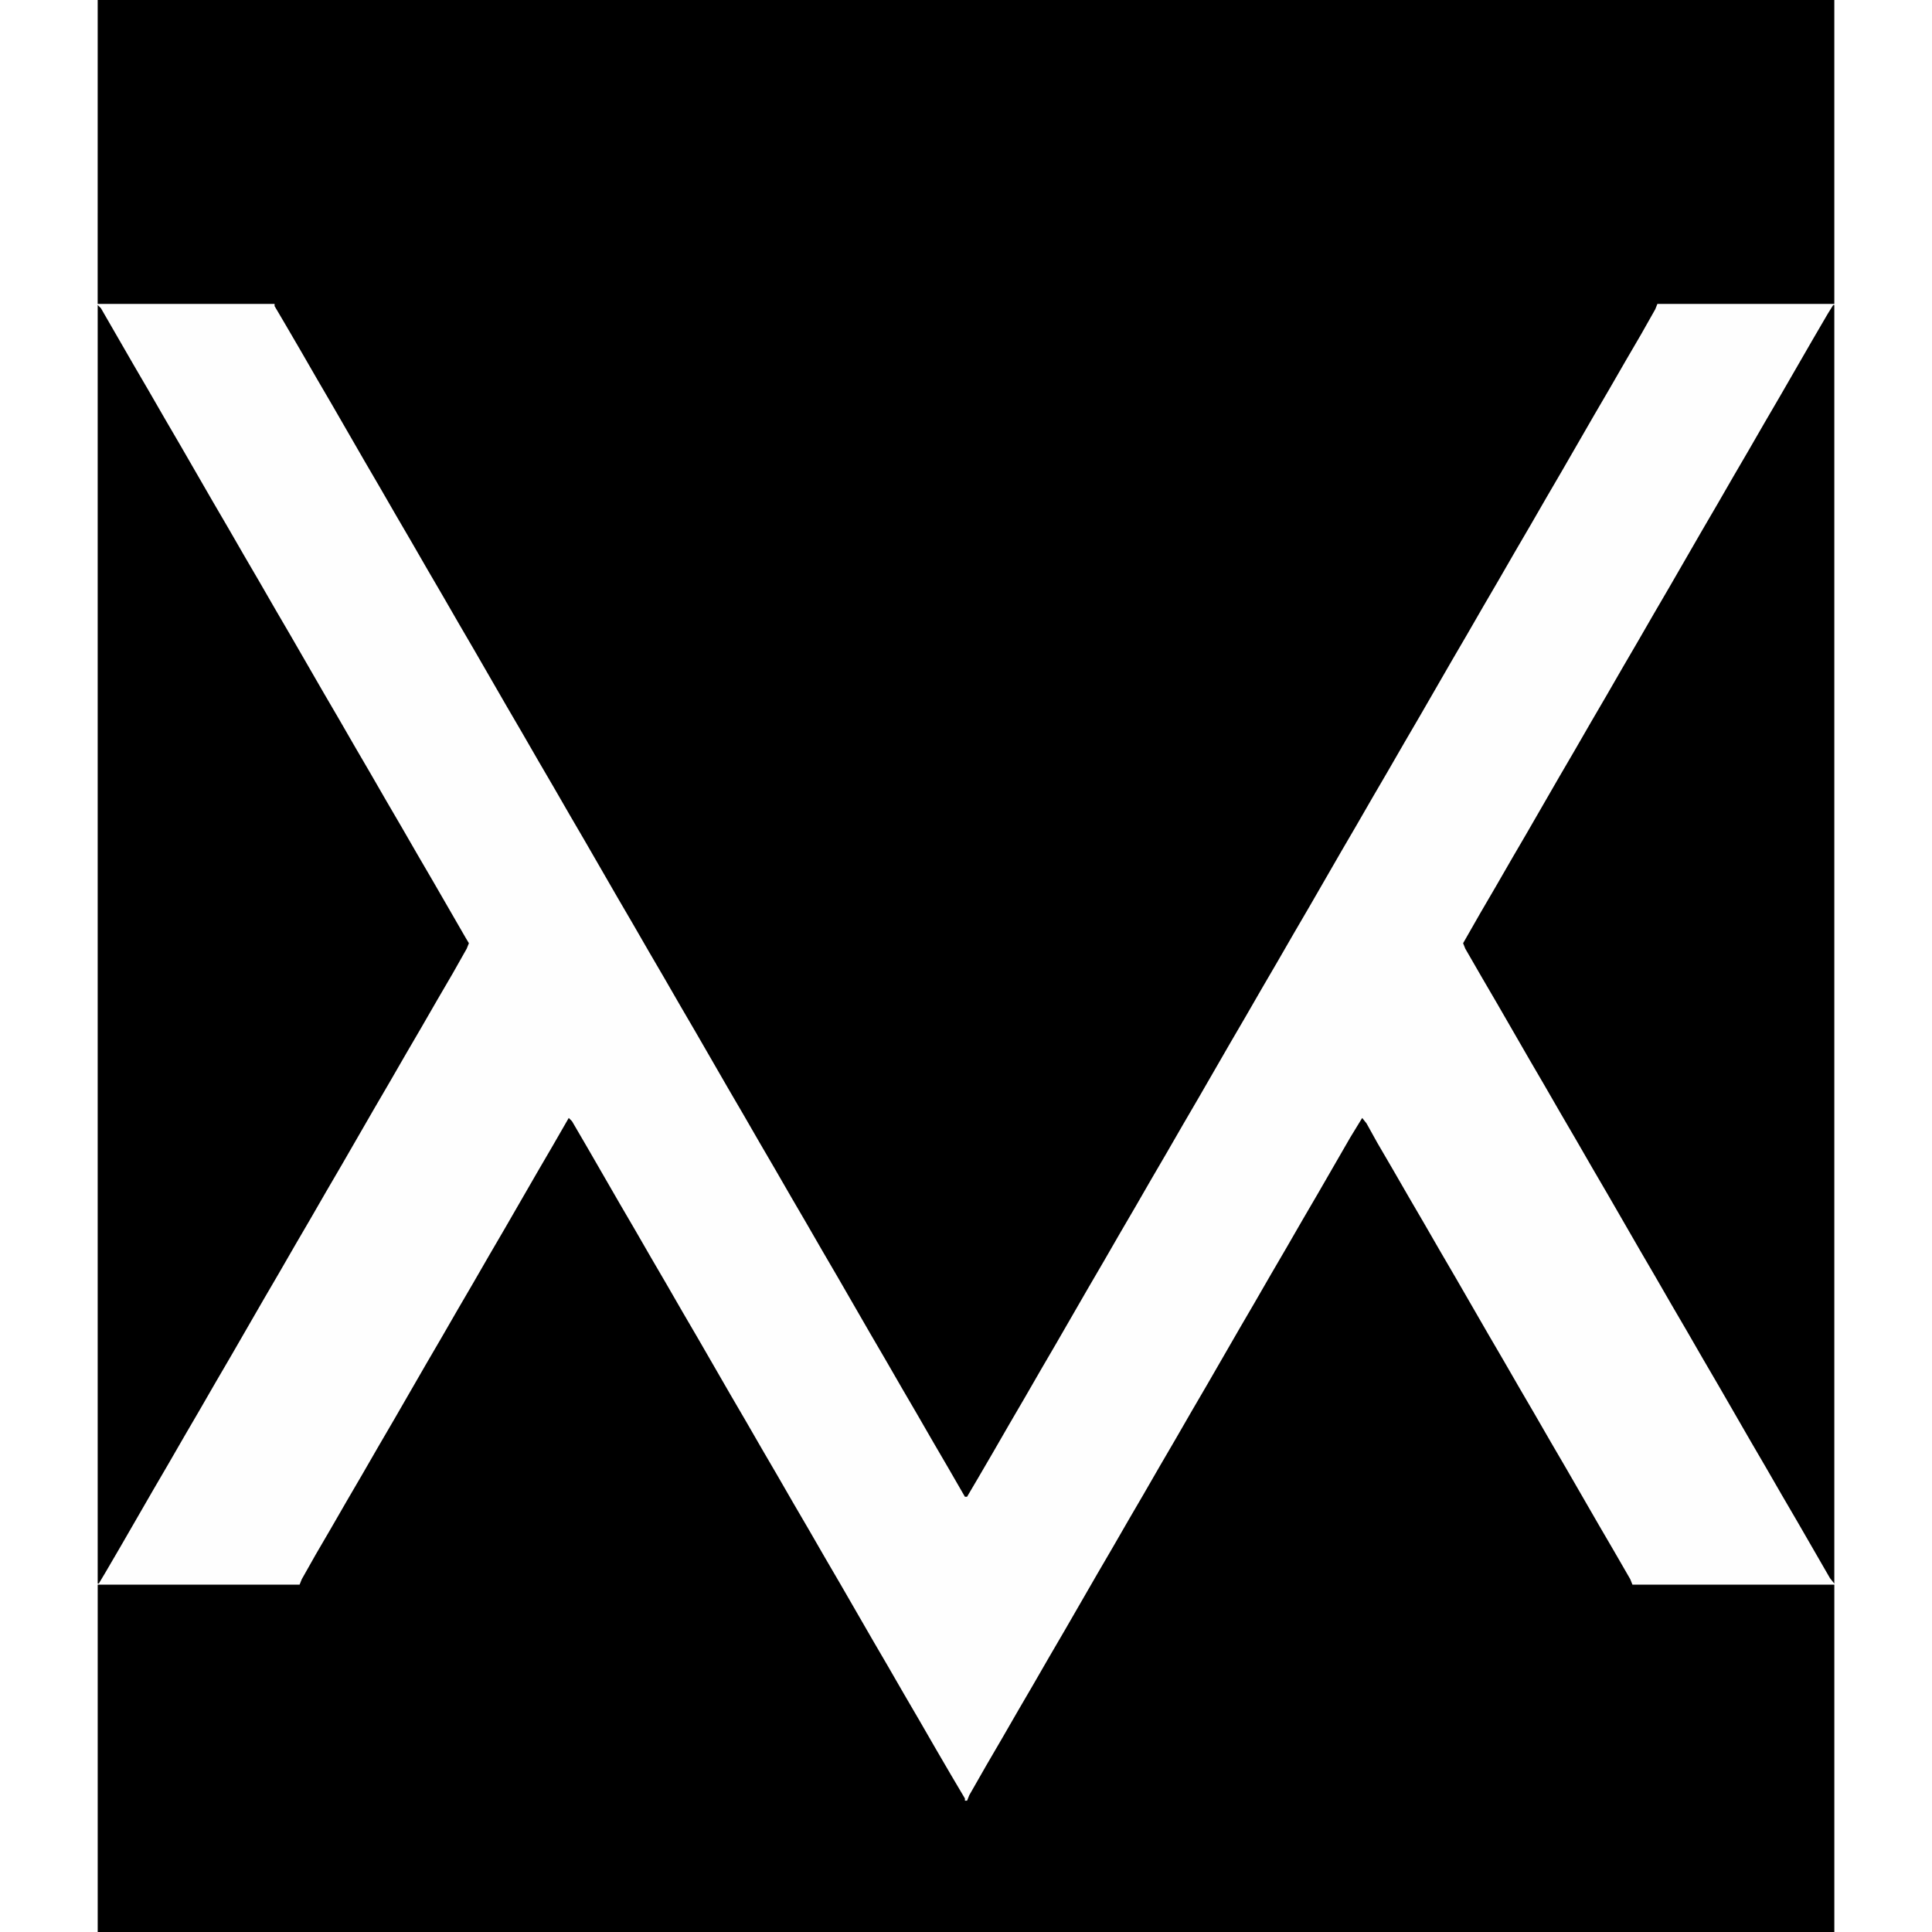
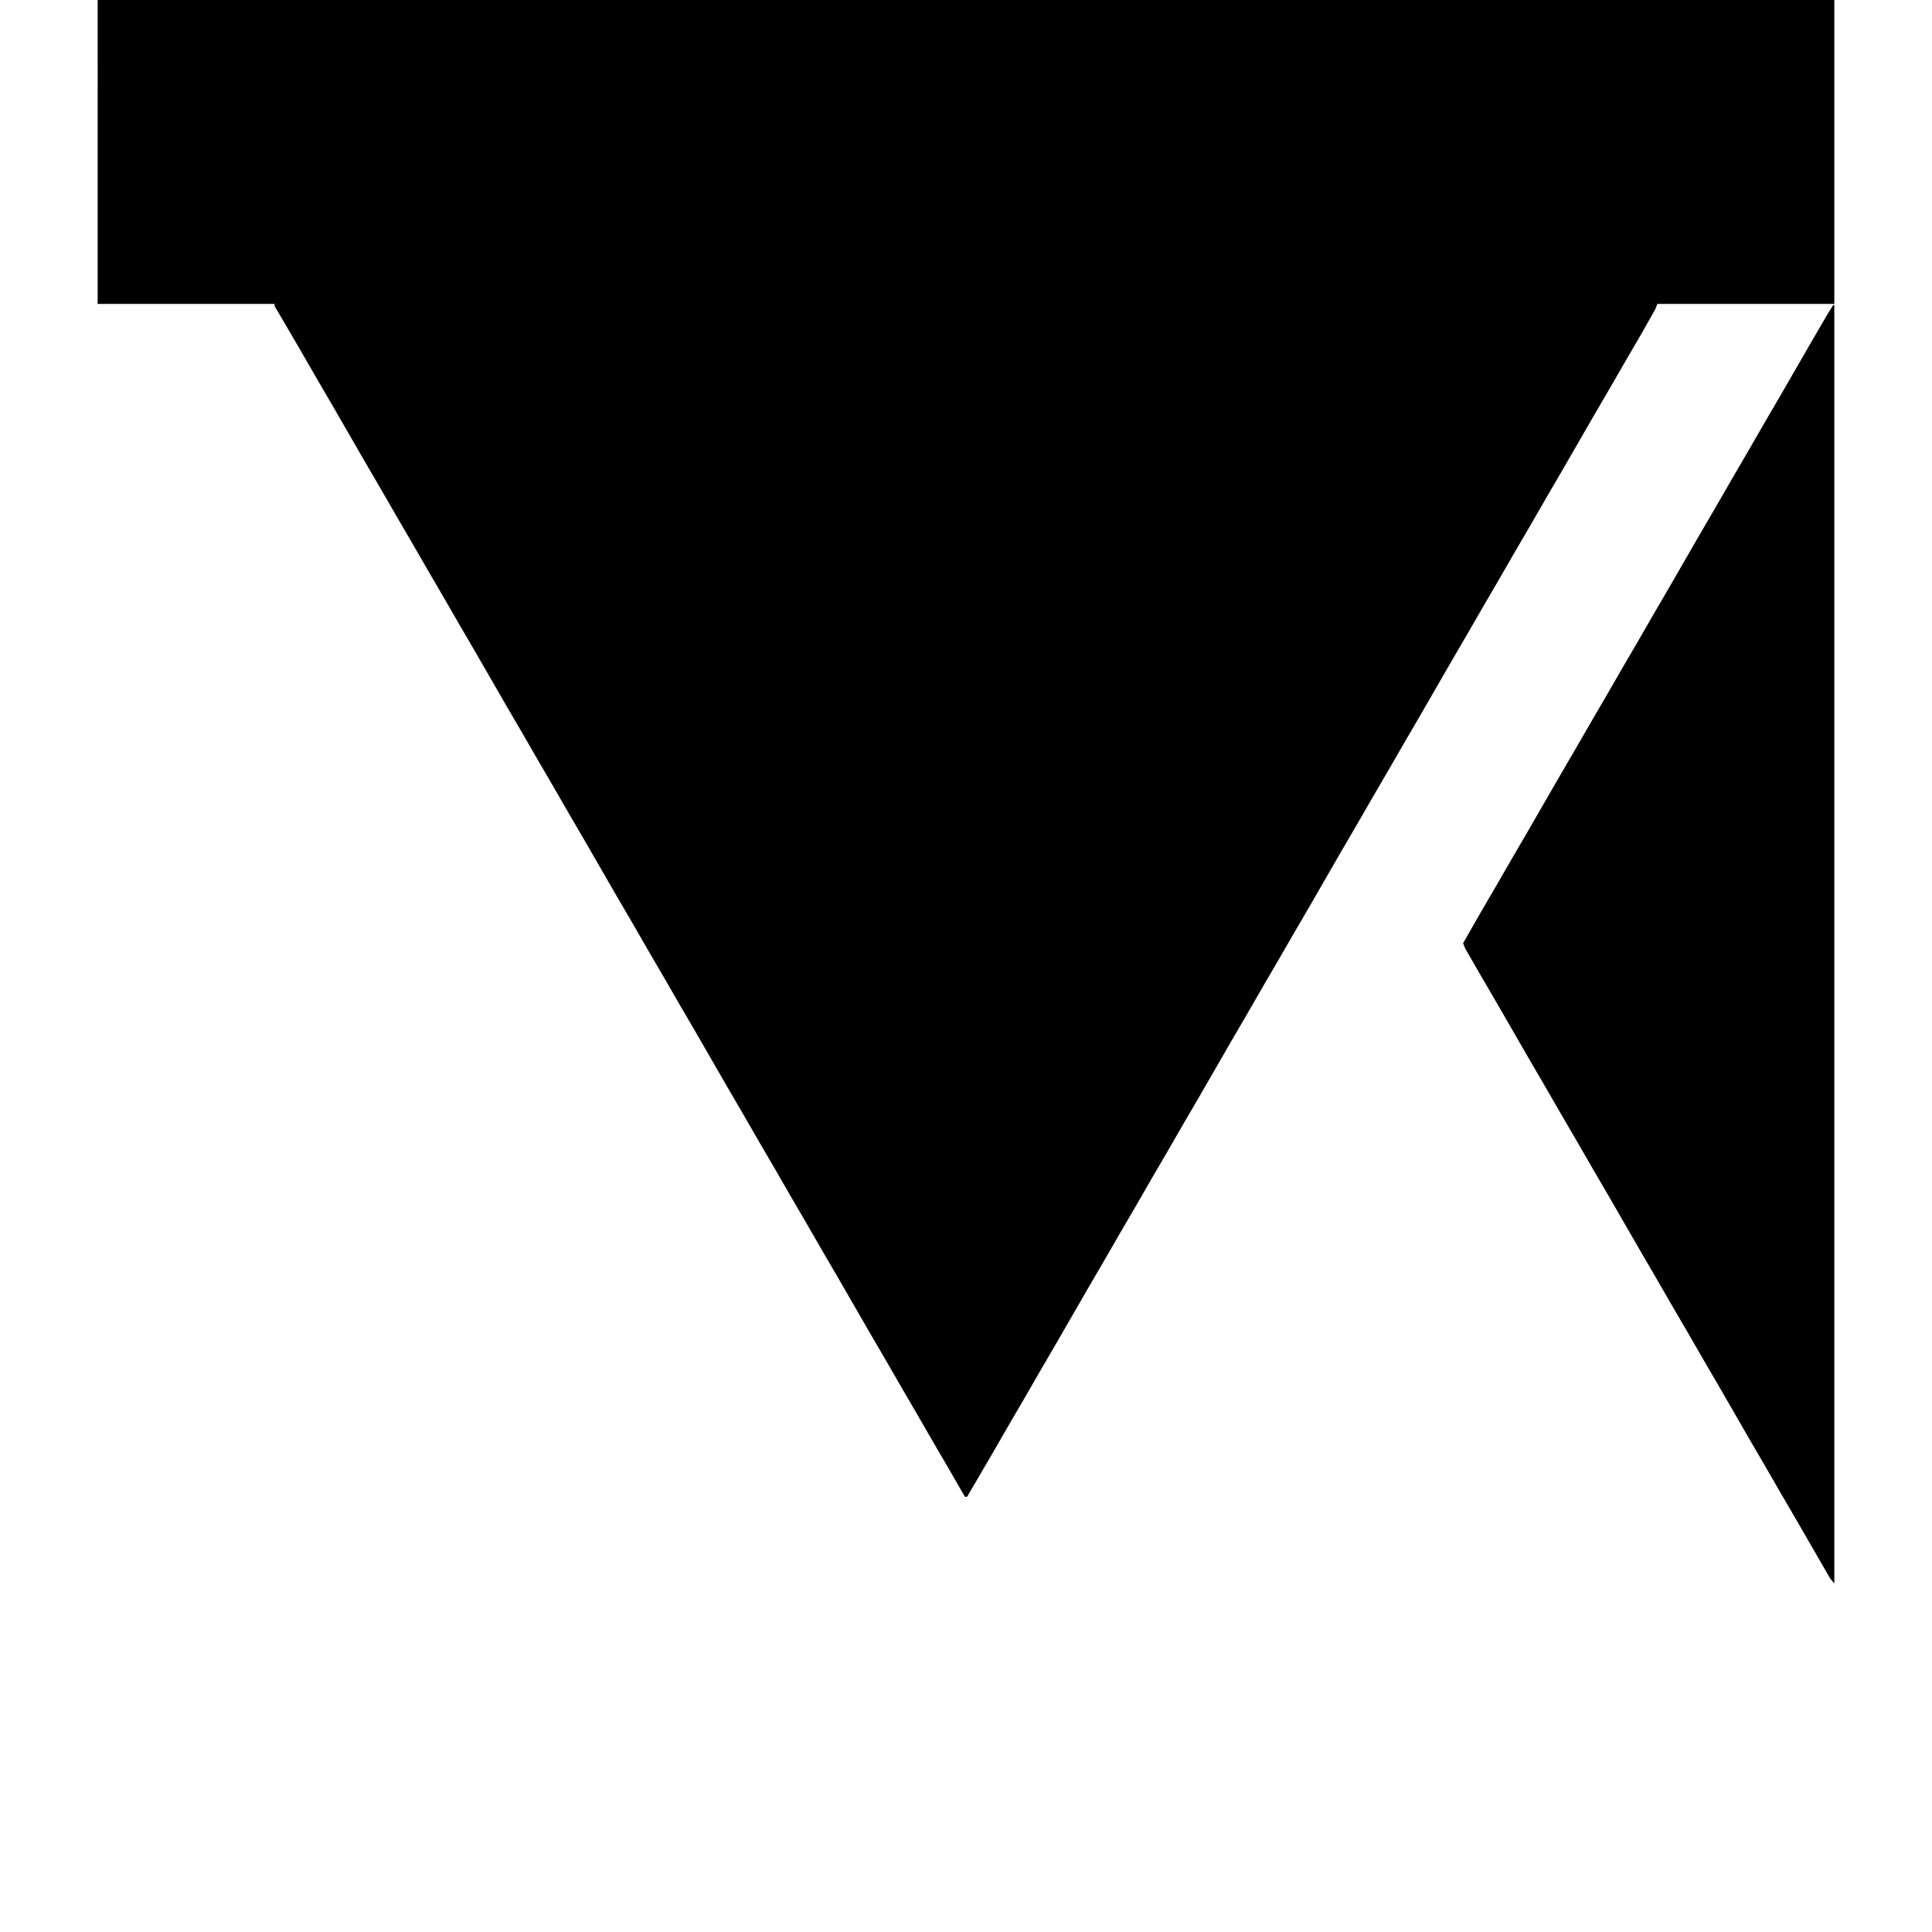
<svg xmlns="http://www.w3.org/2000/svg" version="1.1" viewBox="0 0 1600 1780" width="1280" height="1280">
-   <path transform="translate(0)" d="m0 0h1600v1780h-1600z" fill="#FEFEFE" />
  <path transform="translate(0)" d="m0 0h1600v280h-163l-2 5-13 23-14 24-15 26-14 24-30 52-14 24-15 26-14 24-15 26-14 24-15 26-14 24-30 52-14 24-15 26-14 24-15 26-14 24-30 52-14 24-15 26-14 24-15 26-14 24-30 52-14 24-15 26-14 24-15 26-14 24-15 26-14 24-30 52-14 24-15 26-14 24-15 26-14 24-10 17h-2l-15-26-14-24-15-26-14-24-15-26-14-24-30-52-14-24-15-26-14-24-15-26-14-24-15-26-14-24-30-52-14-24-15-26-14-24-15-26-14-24-30-52-14-24-15-26-14-24-15-26-14-24-30-52-14-24-15-26-14-24-15-26-14-24-15-26-14-24-30-52-14-24-15-26-14-24-10-17v-2h-163z" />
-   <path transform="translate(434,1030)" d="m0 0 3 3 14 24 30 52 14 24 15 26 14 24 15 26 14 24 30 52 14 24 15 26 14 24 15 26 14 24 15 26 14 24 30 52 14 24 15 26 14 24 15 26 14 24 13 22v2h2l2-5 16-28 14-24 15-26 14-24 15-26 14-24 30-52 14-24 15-26 14-24 15-26 14-24 15-26 14-24 30-52 14-24 15-26 14-24 15-26 14-24 30-52 11-18 4 5 10 18 14 24 15 26 14 24 15 26 14 24 30 52 14 24 15 26 14 24 15 26 14 24 30 52 14 24 15 26 2 5h186v320h-1600v-320h186l2-5 13-23 14-24 15-26 14-24 15-26 14-24 30-52 14-24 15-26 14-24 15-26 14-24 30-52 14-24z" />
  <path transform="translate(1599,281)" d="m0 0h1v1178l-4-5-30-52-14-24-15-26-14-24-30-52-14-24-15-26-14-24-15-26-14-24-30-52-14-24-15-26-14-24-15-26-14-24-30-52-14-24-15-26-2-5 16-28 14-24 15-26 14-24 30-52 14-24 15-26 14-24 15-26 14-24 15-26 14-24 30-52 14-24 15-26 14-24 15-26 14-24 30-52 14-24z" />
-   <path transform="translate(0,281)" d="m0 0 3 3 30 52 14 24 15 26 14 24 30 52 14 24 15 26 14 24 15 26 14 24 30 52 14 24 15 26 14 24 15 26 14 24 15 26 14 24 30 52 3 5-2 5-13 23-14 24-15 26-14 24-15 26-14 24-30 52-14 24-15 26-14 24-15 26-14 24-30 52-14 24-15 26-14 24-15 26-14 24-30 52-14 24-6 10h-1z" />
</svg>